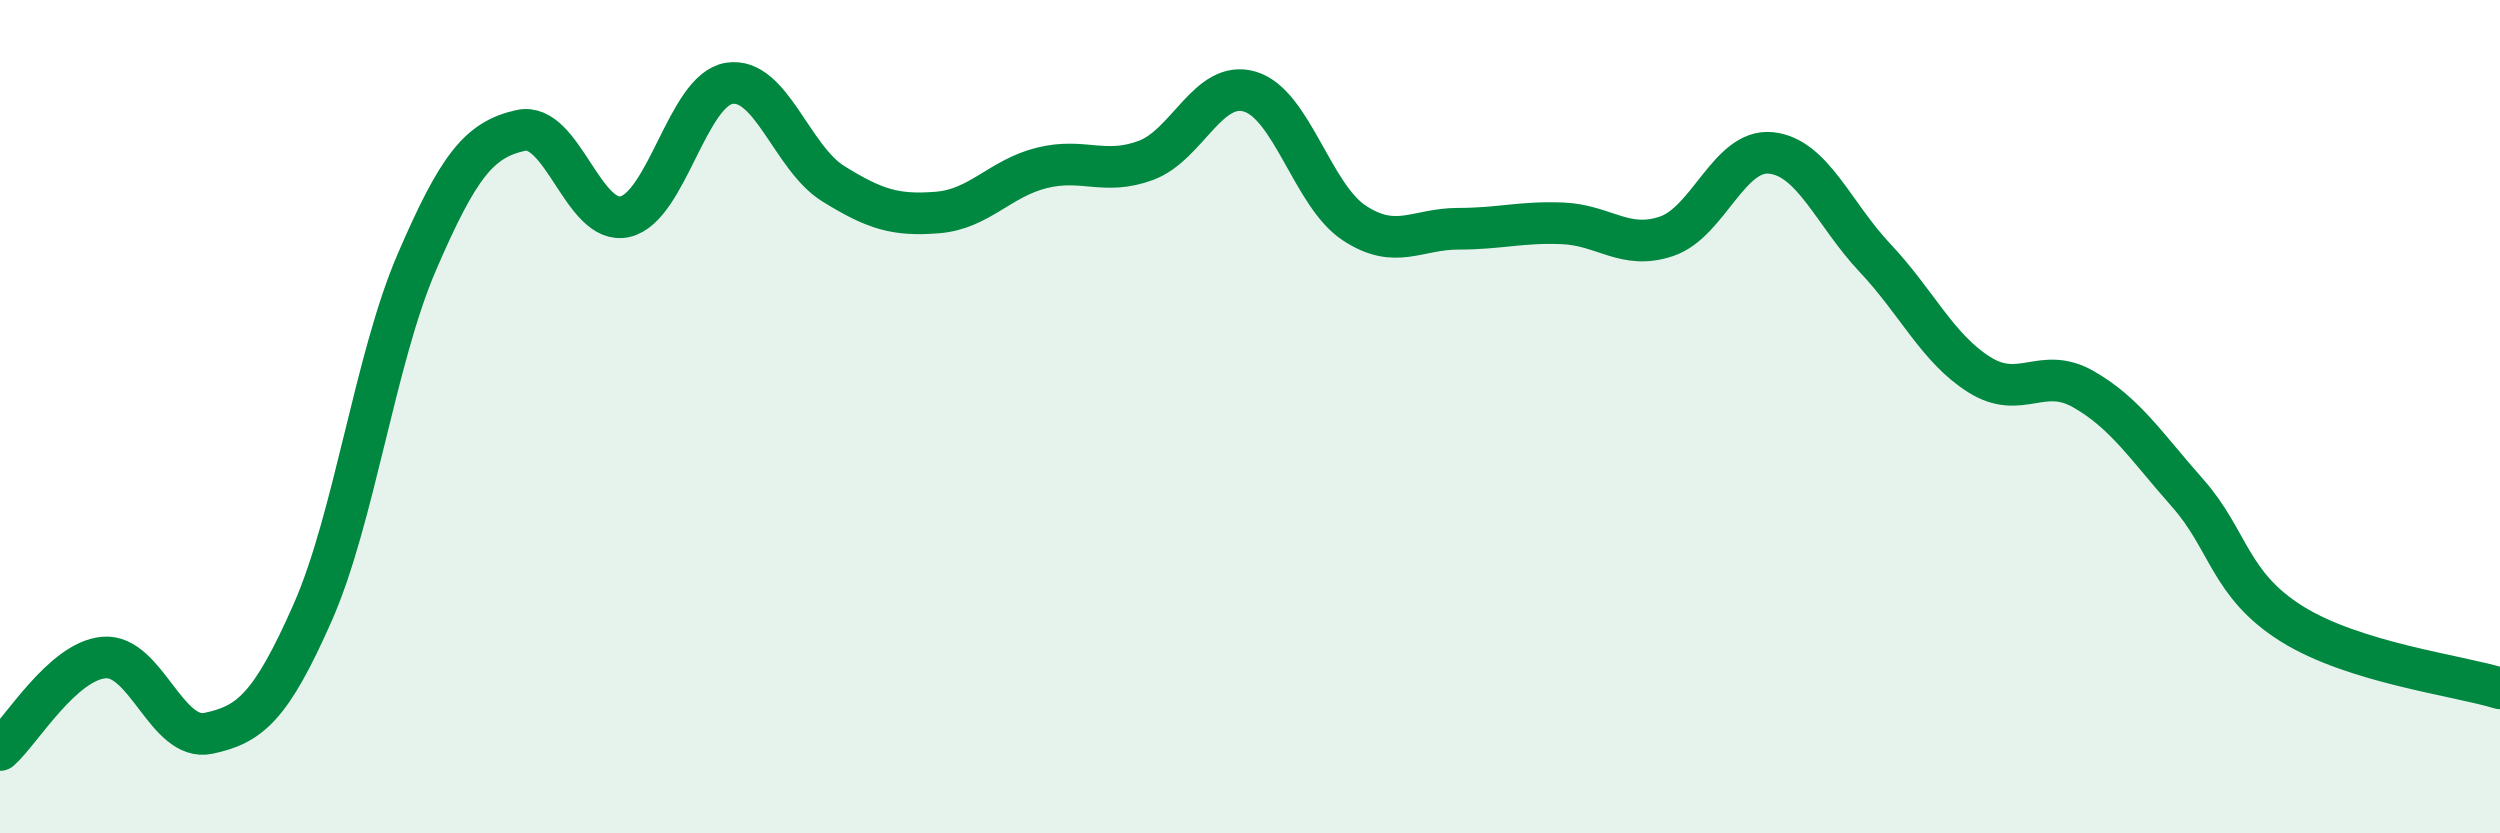
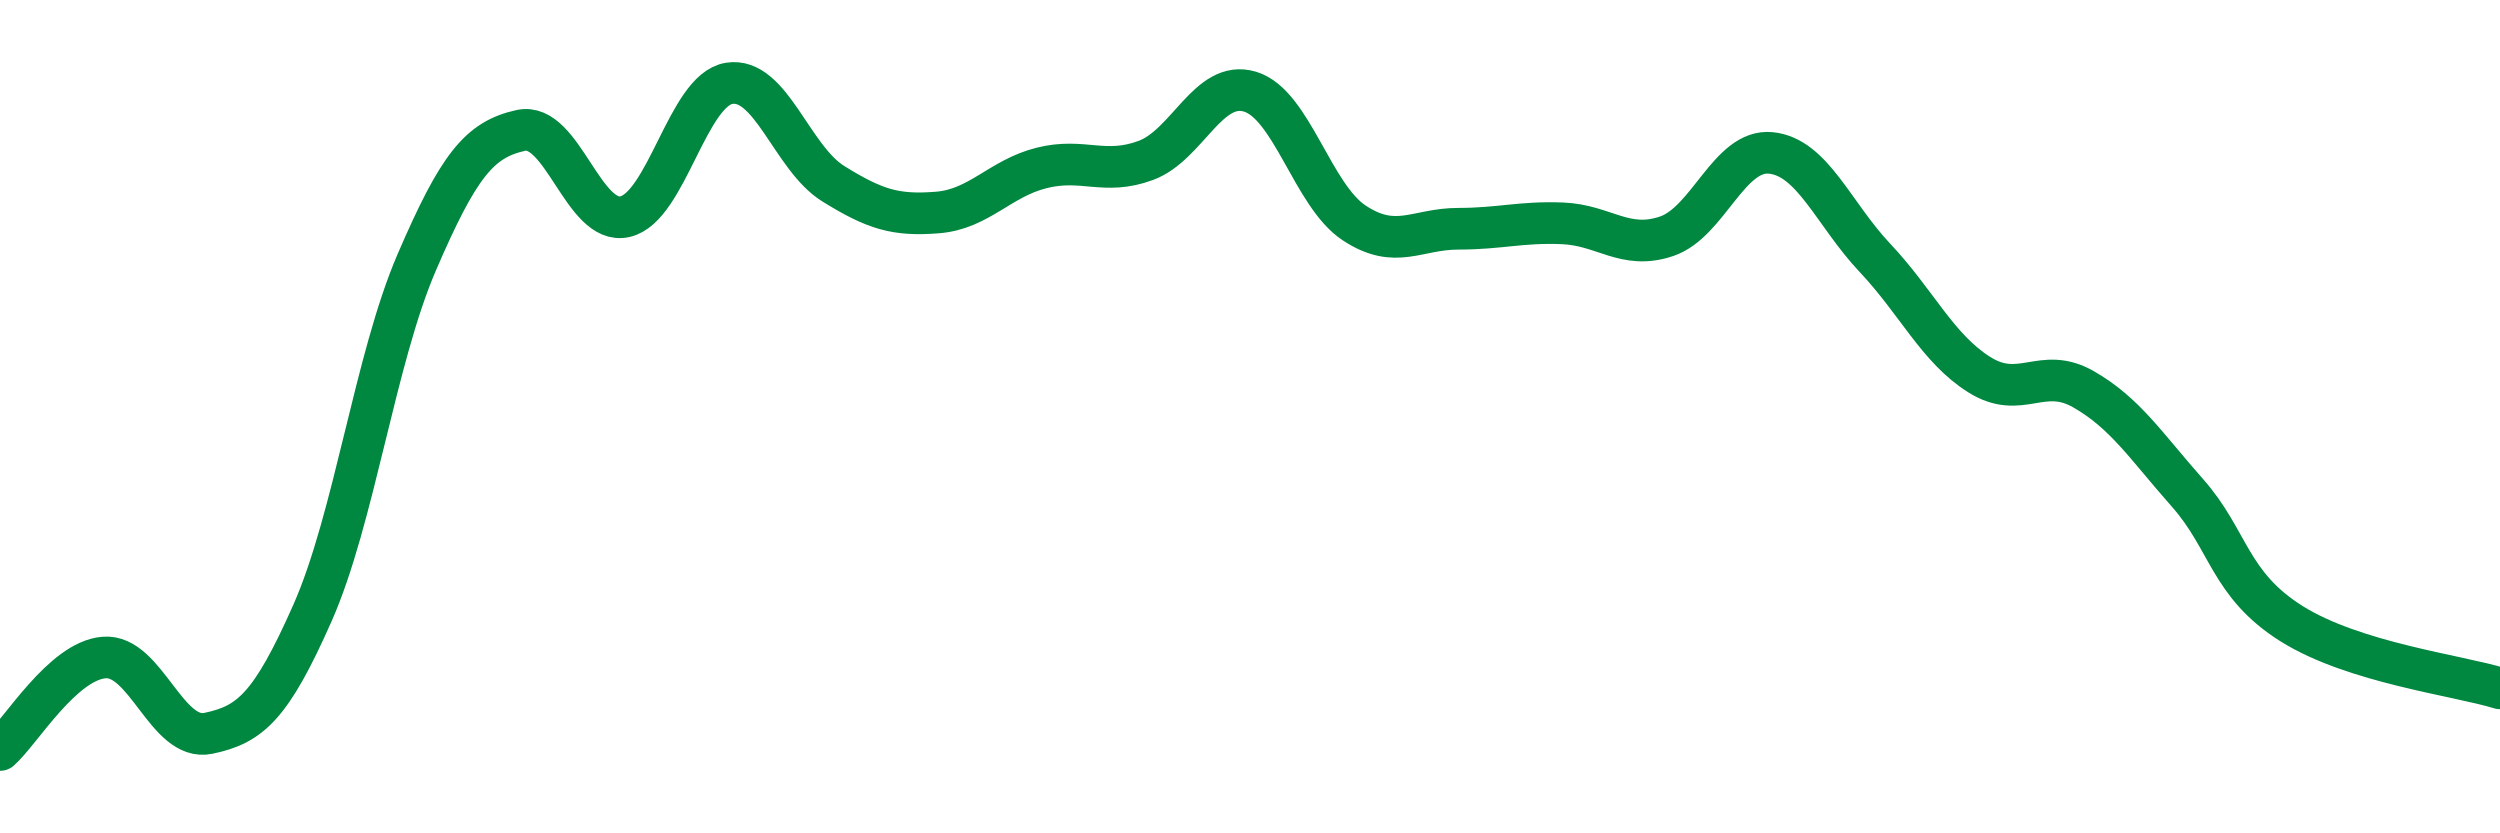
<svg xmlns="http://www.w3.org/2000/svg" width="60" height="20" viewBox="0 0 60 20">
-   <path d="M 0,18 C 0.5,17.56 1.5,15.86 2.5,15.78 C 3.5,15.7 4,17.81 5,17.6 C 6,17.39 6.5,16.97 7.5,14.71 C 8.5,12.45 9,8.62 10,6.3 C 11,3.98 11.5,3.35 12.5,3.13 C 13.5,2.91 14,5.43 15,5.2 C 16,4.97 16.5,2.16 17.5,2 C 18.5,1.84 19,3.79 20,4.41 C 21,5.03 21.5,5.18 22.5,5.1 C 23.5,5.02 24,4.28 25,4.03 C 26,3.78 26.5,4.22 27.5,3.85 C 28.5,3.48 29,1.9 30,2.2 C 31,2.5 31.5,4.69 32.5,5.35 C 33.5,6.01 34,5.49 35,5.49 C 36,5.49 36.5,5.32 37.5,5.36 C 38.5,5.4 39,6.01 40,5.67 C 41,5.33 41.5,3.57 42.5,3.67 C 43.5,3.77 44,5.13 45,6.19 C 46,7.25 46.5,8.36 47.5,8.99 C 48.5,9.62 49,8.77 50,9.34 C 51,9.91 51.5,10.7 52.5,11.83 C 53.5,12.96 53.5,14.03 55,14.97 C 56.5,15.91 59,16.21 60,16.52L60 20L0 20Z" fill="#008740" opacity="0.1" stroke-linecap="round" stroke-linejoin="round" />
  <path d="M 0,18 C 0.5,17.56 1.5,15.86 2.5,15.78 C 3.5,15.7 4,17.81 5,17.6 C 6,17.39 6.5,16.97 7.5,14.71 C 8.5,12.45 9,8.62 10,6.3 C 11,3.98 11.5,3.35 12.5,3.13 C 13.5,2.91 14,5.43 15,5.2 C 16,4.97 16.5,2.16 17.5,2 C 18.5,1.84 19,3.79 20,4.41 C 21,5.03 21.5,5.18 22.5,5.1 C 23.5,5.02 24,4.28 25,4.03 C 26,3.78 26.5,4.22 27.5,3.85 C 28.5,3.48 29,1.9 30,2.2 C 31,2.5 31.5,4.69 32.5,5.35 C 33.5,6.01 34,5.49 35,5.49 C 36,5.49 36.5,5.32 37.5,5.36 C 38.5,5.4 39,6.01 40,5.67 C 41,5.33 41.5,3.57 42.5,3.67 C 43.5,3.77 44,5.13 45,6.19 C 46,7.25 46.5,8.36 47.5,8.99 C 48.5,9.62 49,8.77 50,9.34 C 51,9.91 51.5,10.7 52.5,11.83 C 53.5,12.96 53.5,14.03 55,14.97 C 56.5,15.91 59,16.21 60,16.52" stroke="#008740" stroke-width="1" fill="none" stroke-linecap="round" stroke-linejoin="round" />
</svg>